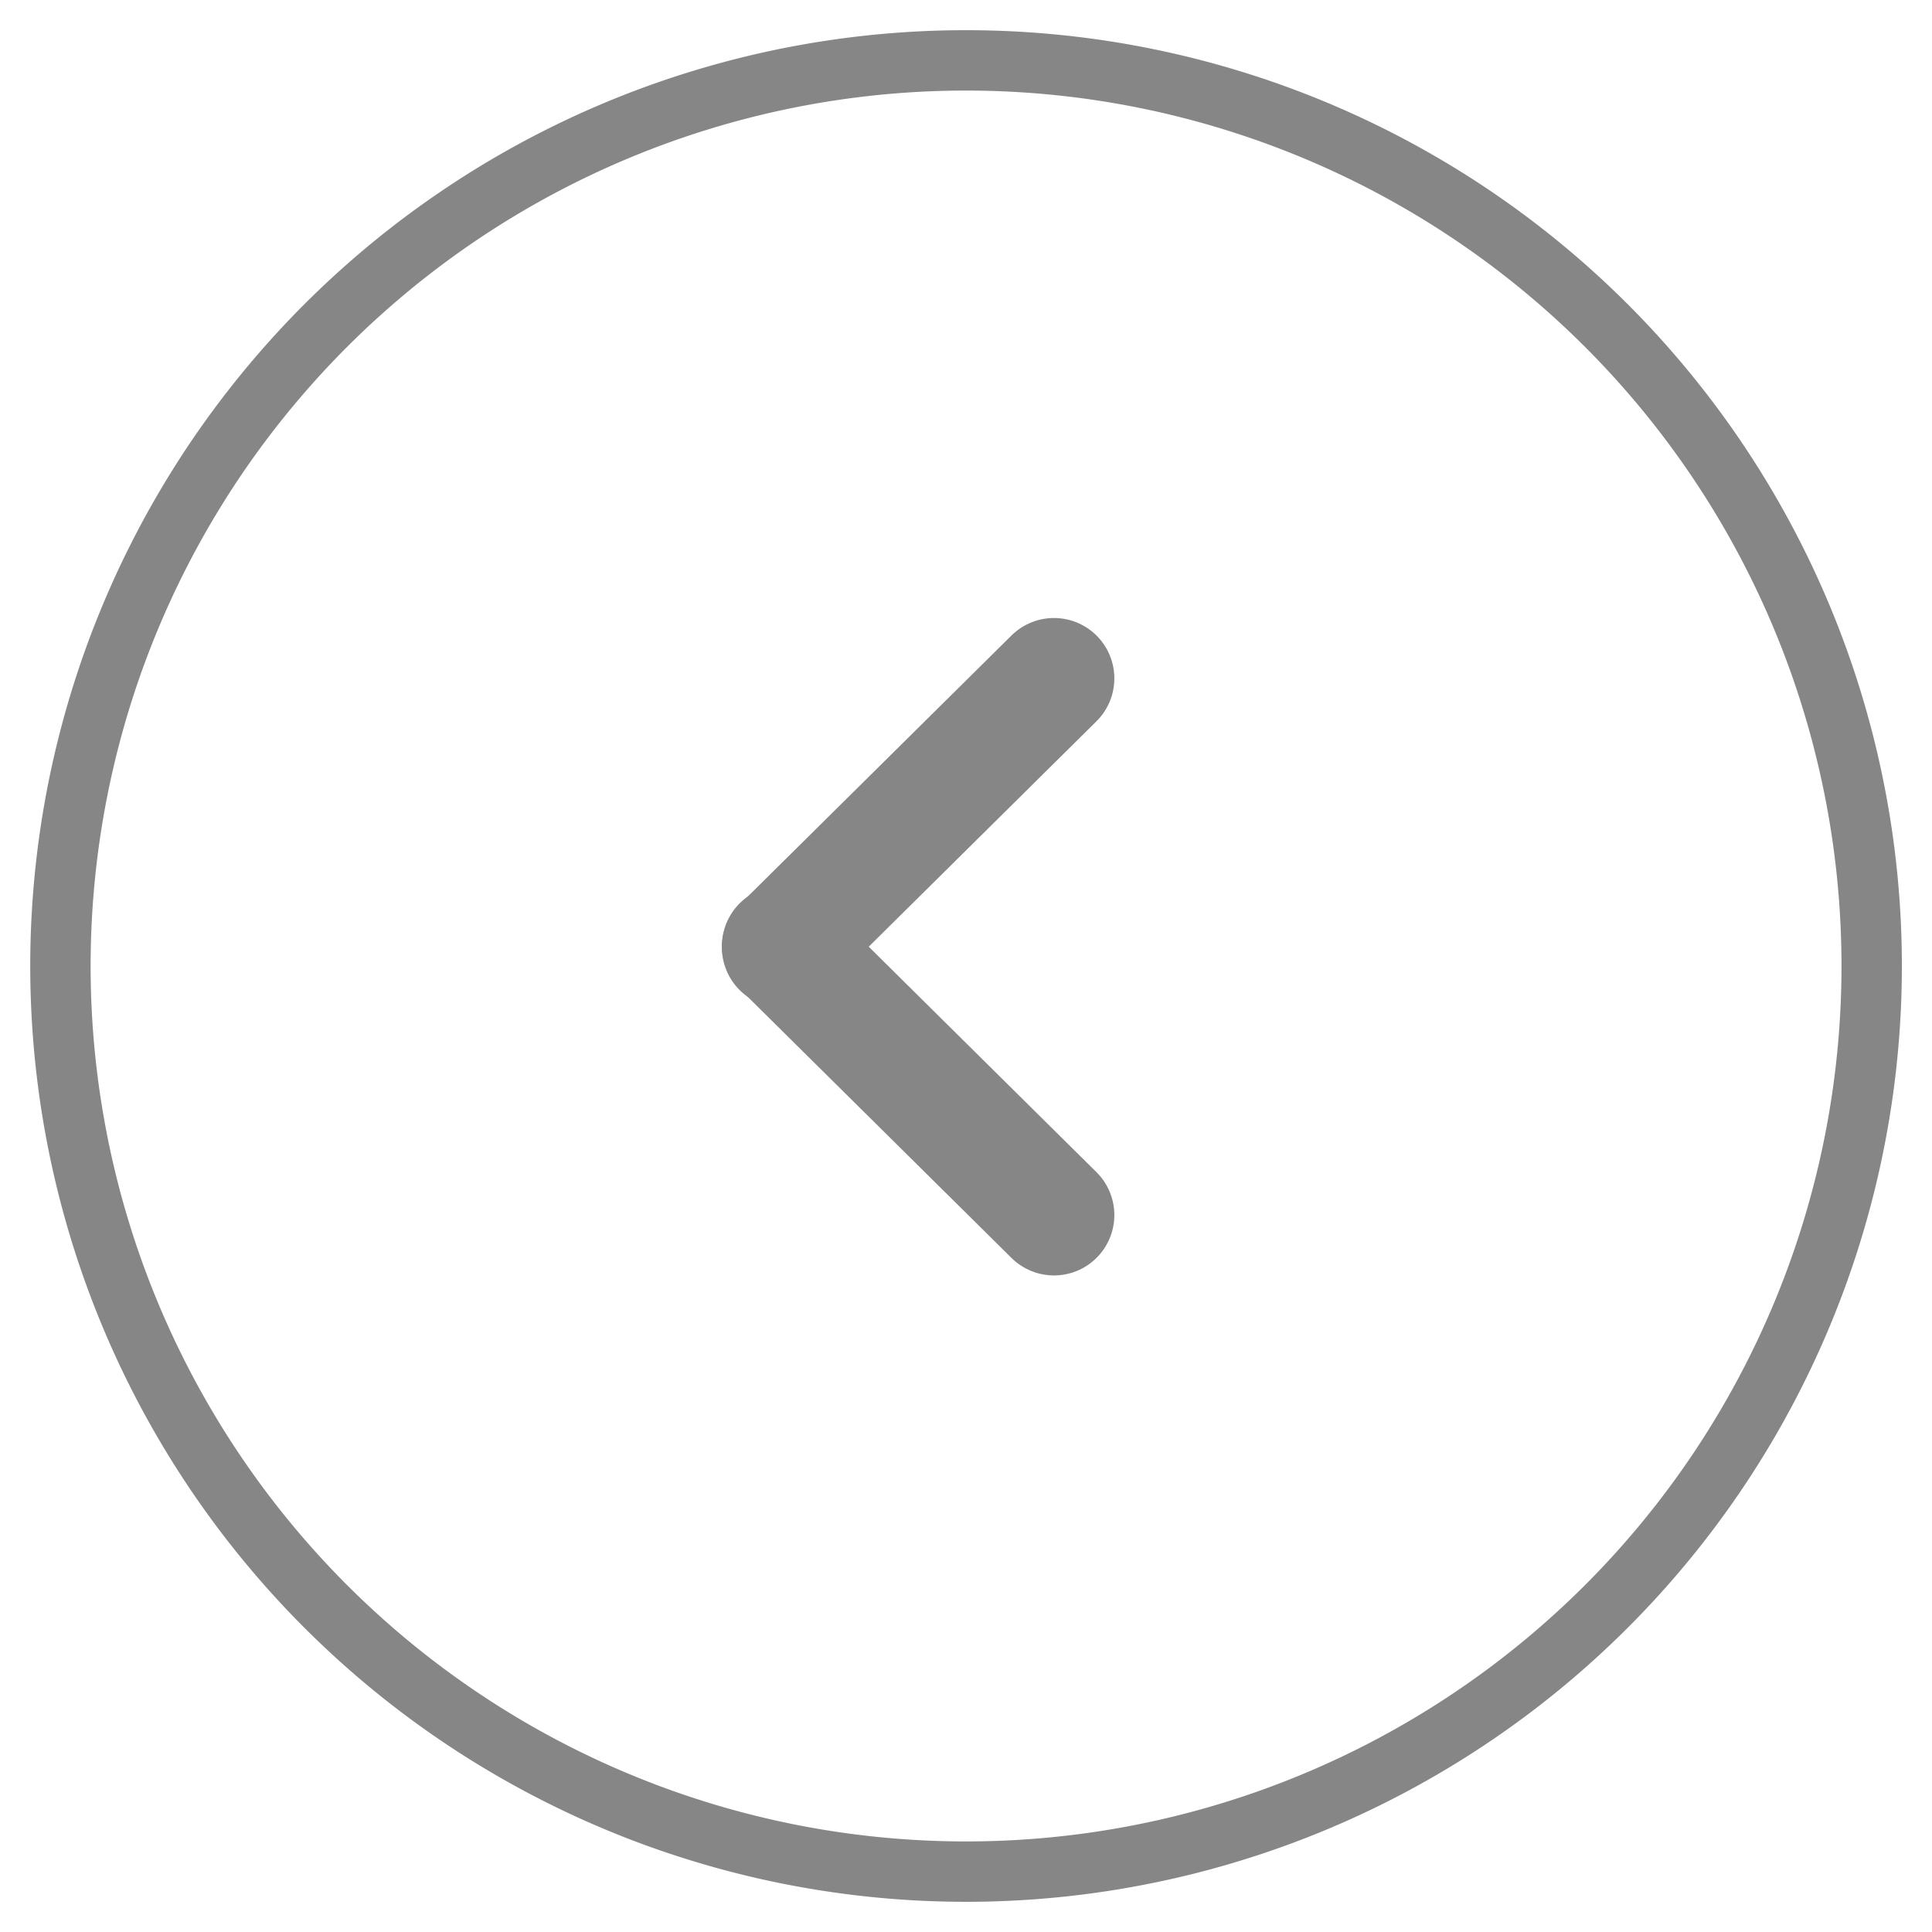
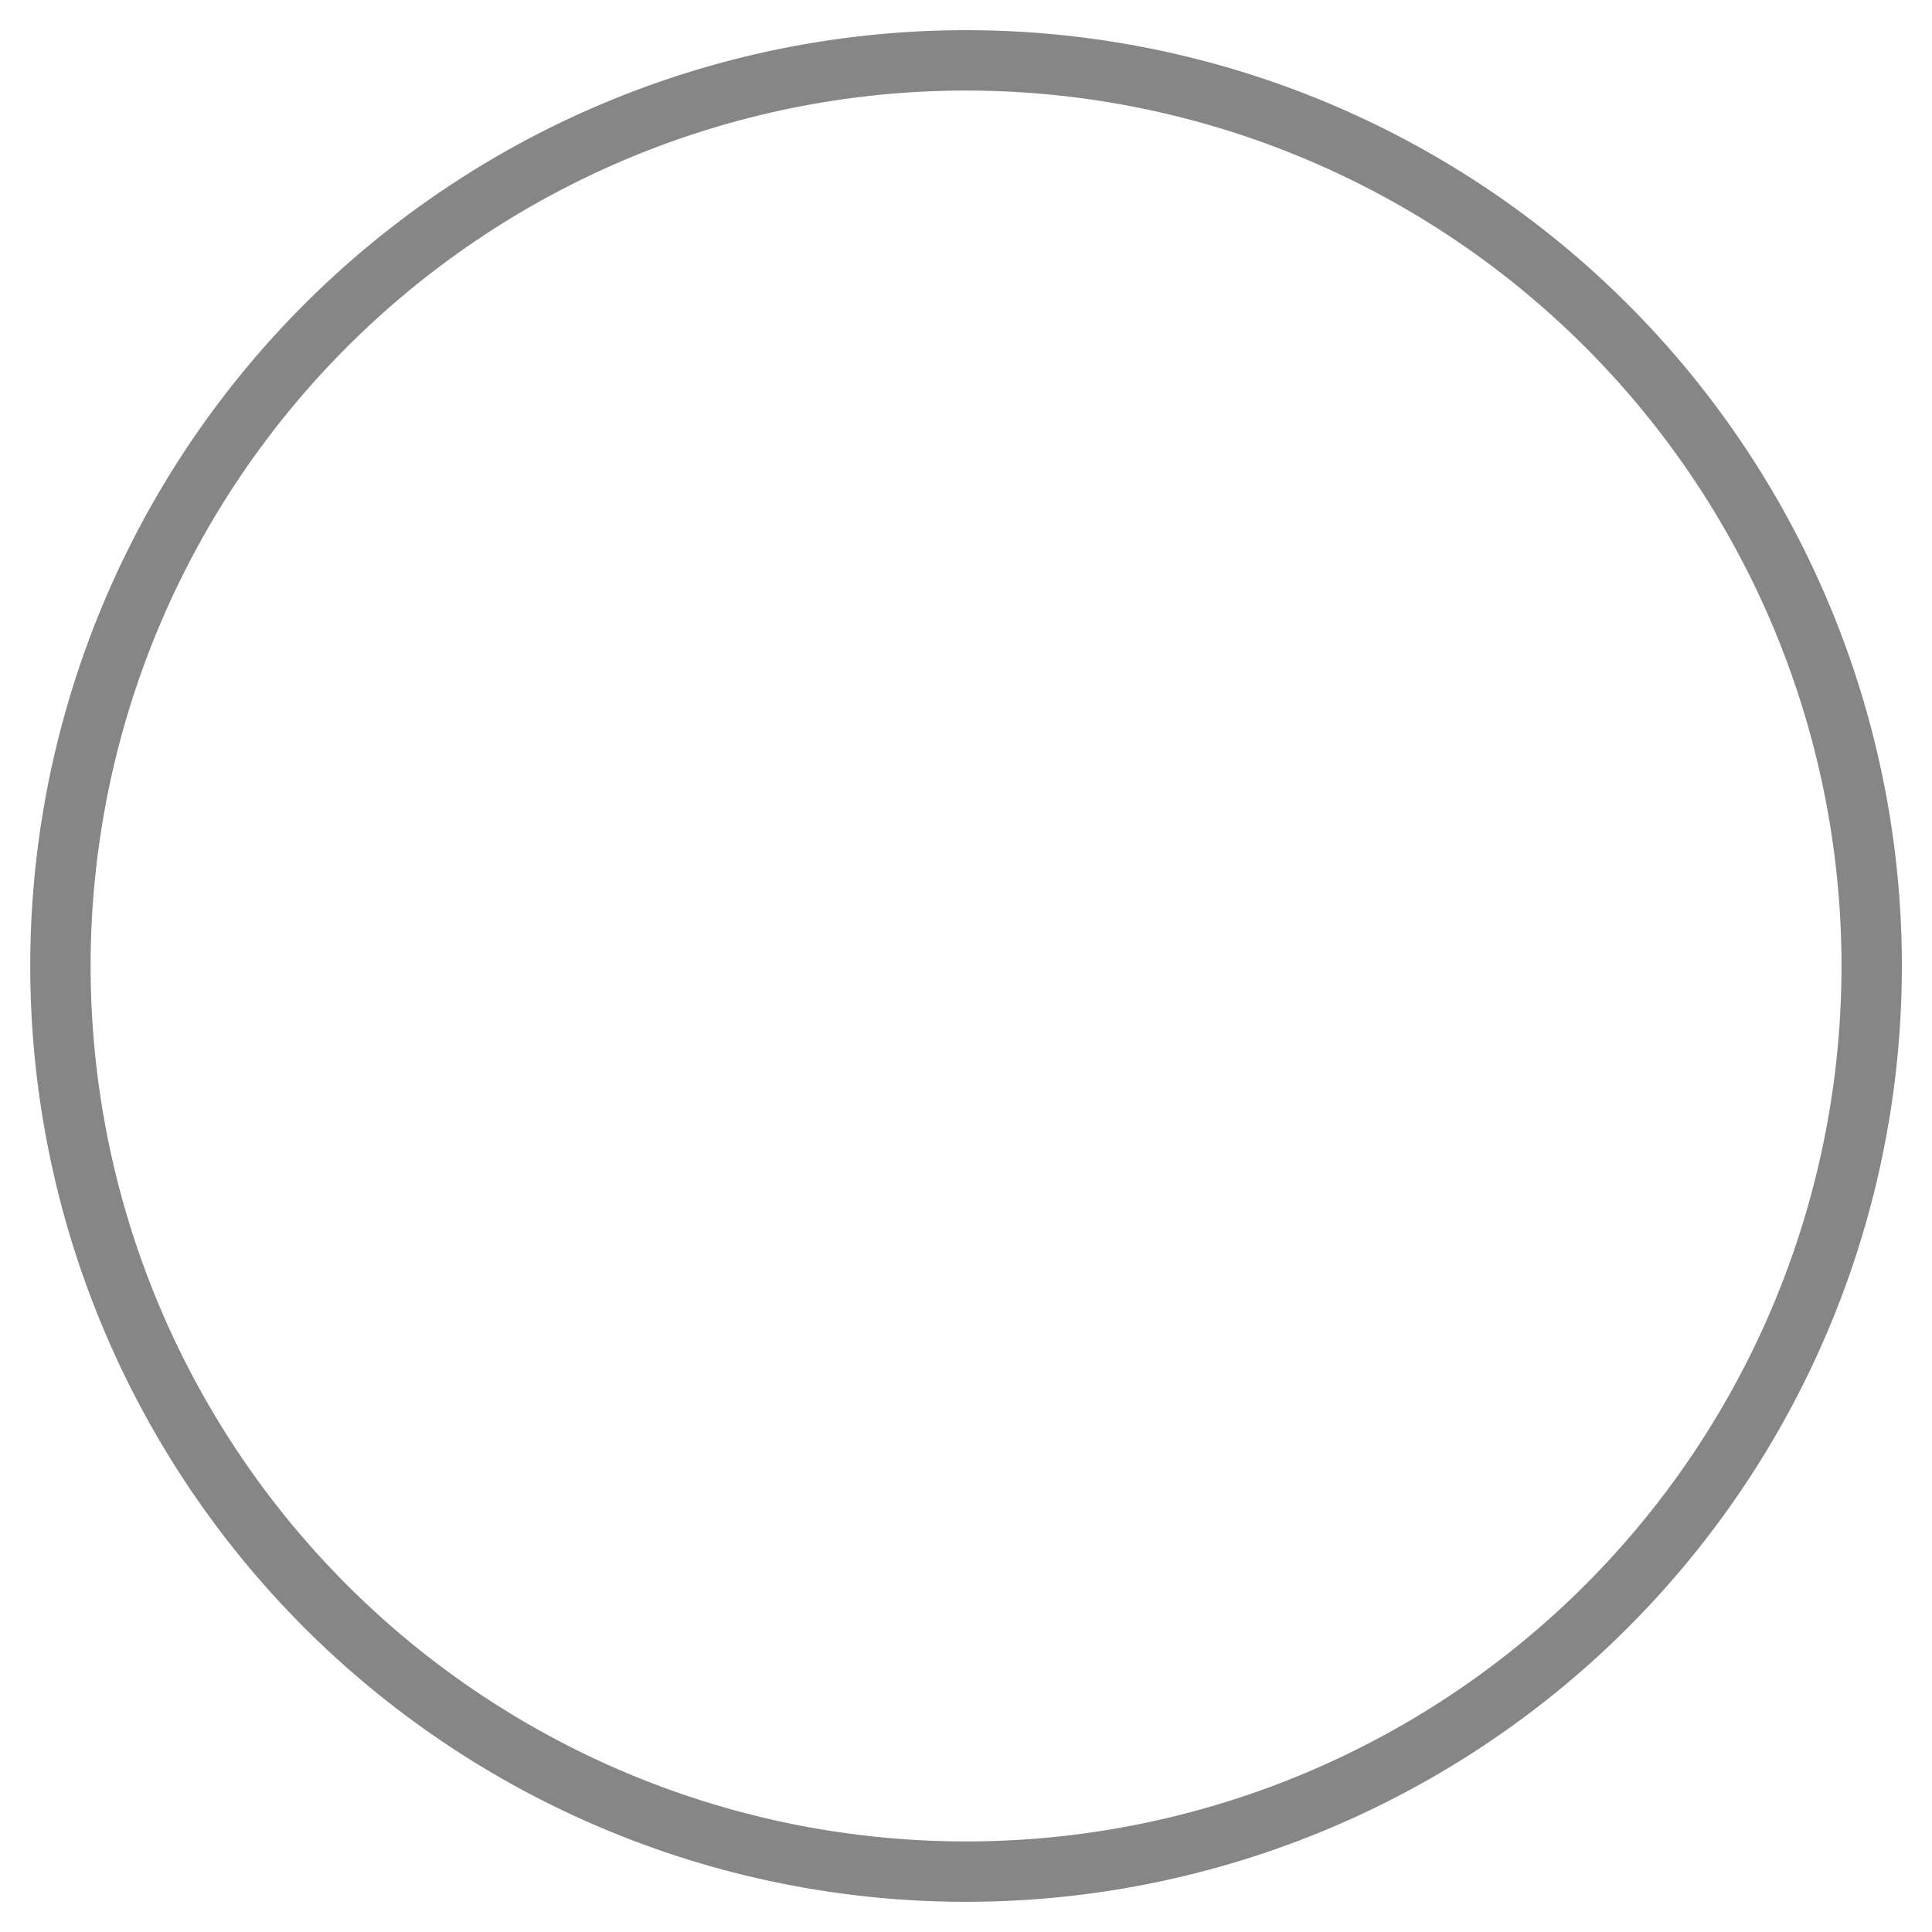
<svg xmlns="http://www.w3.org/2000/svg" width="32" height="32" viewBox="0 0 32 32">
  <defs>
    <clipPath id="clip-path">
      <rect id="矩形_35069" data-name="矩形 35069" width="32" height="32" transform="translate(1067 8775)" fill="#fff" stroke="#868686" stroke-width="1" opacity="0.16" />
    </clipPath>
  </defs>
  <g id="蒙版组_56218" data-name="蒙版组 56218" transform="translate(1099 8807) rotate(180)" clip-path="url(#clip-path)">
    <g id="组_61718" data-name="组 61718" transform="translate(-1.443 8127.5)">
-       <path id="椭圆_276" d="M15,0A15,15,0,1,1,0,15,15,15,0,0,1,15,0Z" transform="translate(1069.442 678.5) rotate(-90)" fill="none" stroke="#868686" stroke-width="1" />
+       <path id="椭圆_276" d="M15,0A15,15,0,1,1,0,15,15,15,0,0,1,15,0" transform="translate(1069.442 678.5) rotate(-90)" fill="none" stroke="#868686" stroke-width="1" />
      <g id="组_61717" data-name="组 61717" transform="translate(1082.986 659.375)">
-         <line id="直线_899" data-name="直线 899" x2="4.5" y2="4.455" fill="none" stroke="#868686" stroke-linecap="round" stroke-width="2" />
-         <line id="直线_900" data-name="直线 900" y1="4.455" x2="4.5" transform="translate(0 4.434)" fill="none" stroke="#868686" stroke-linecap="round" stroke-width="2" />
-       </g>
+         </g>
    </g>
  </g>
</svg>